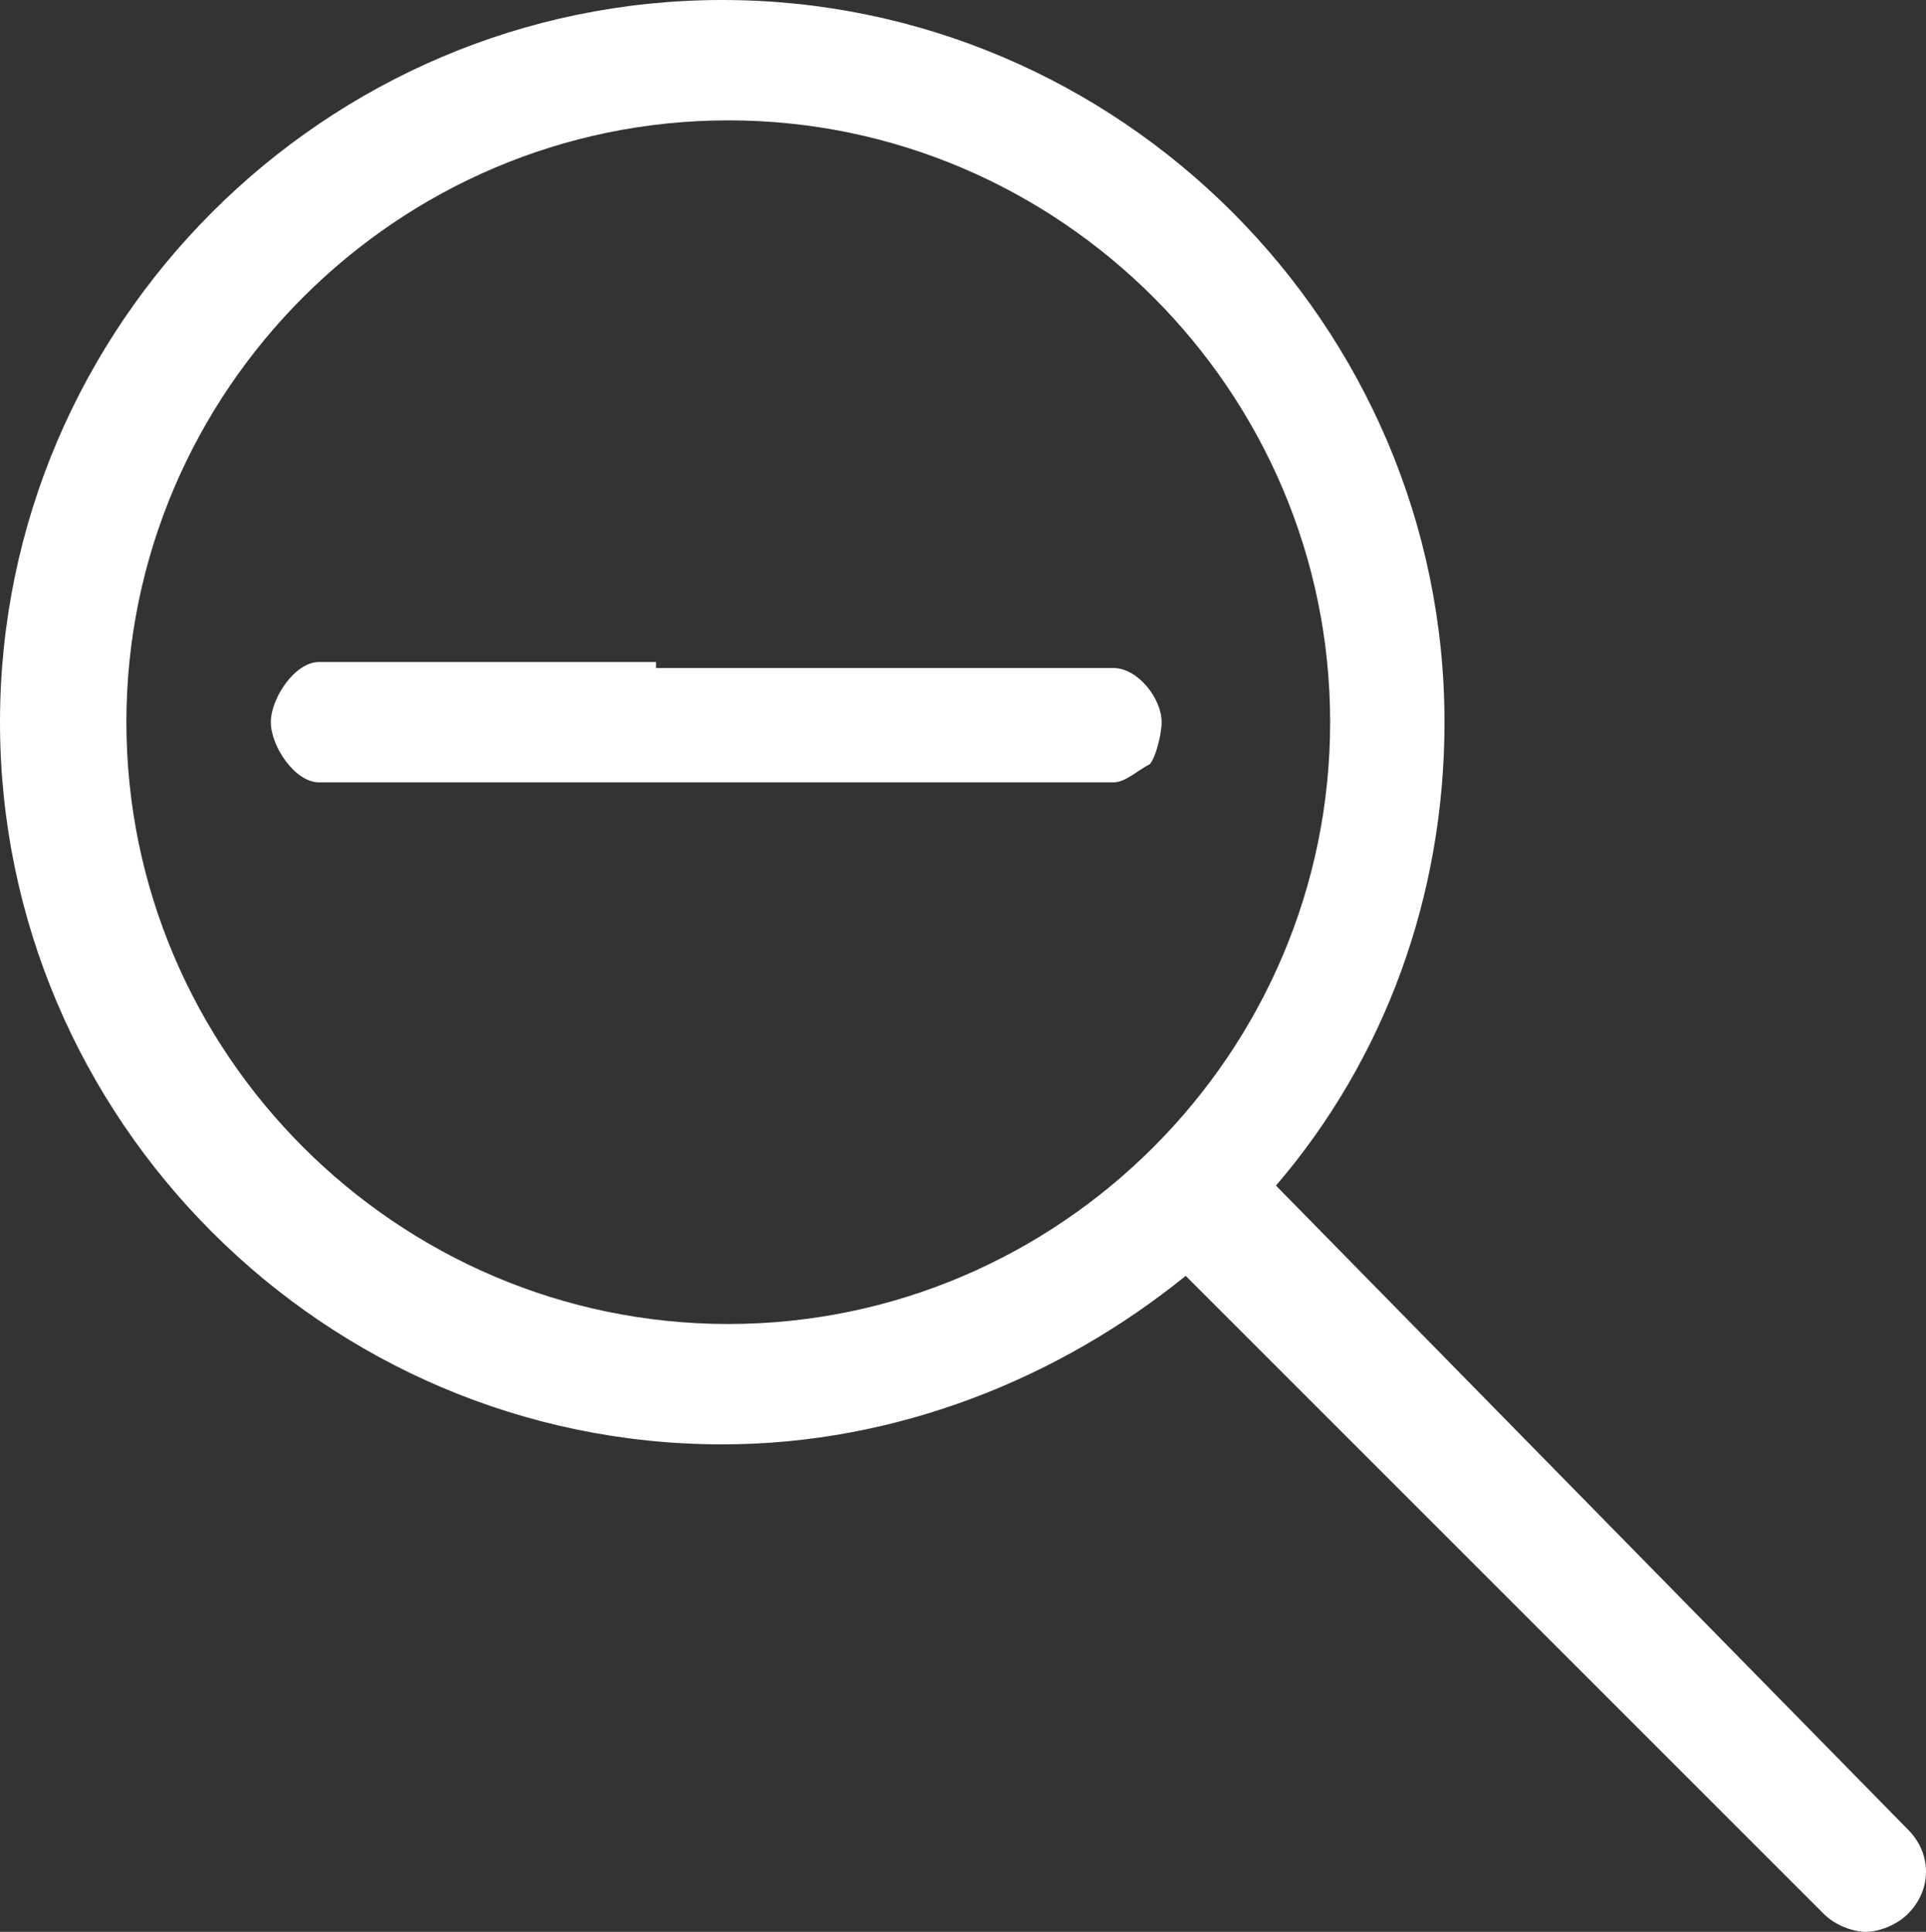
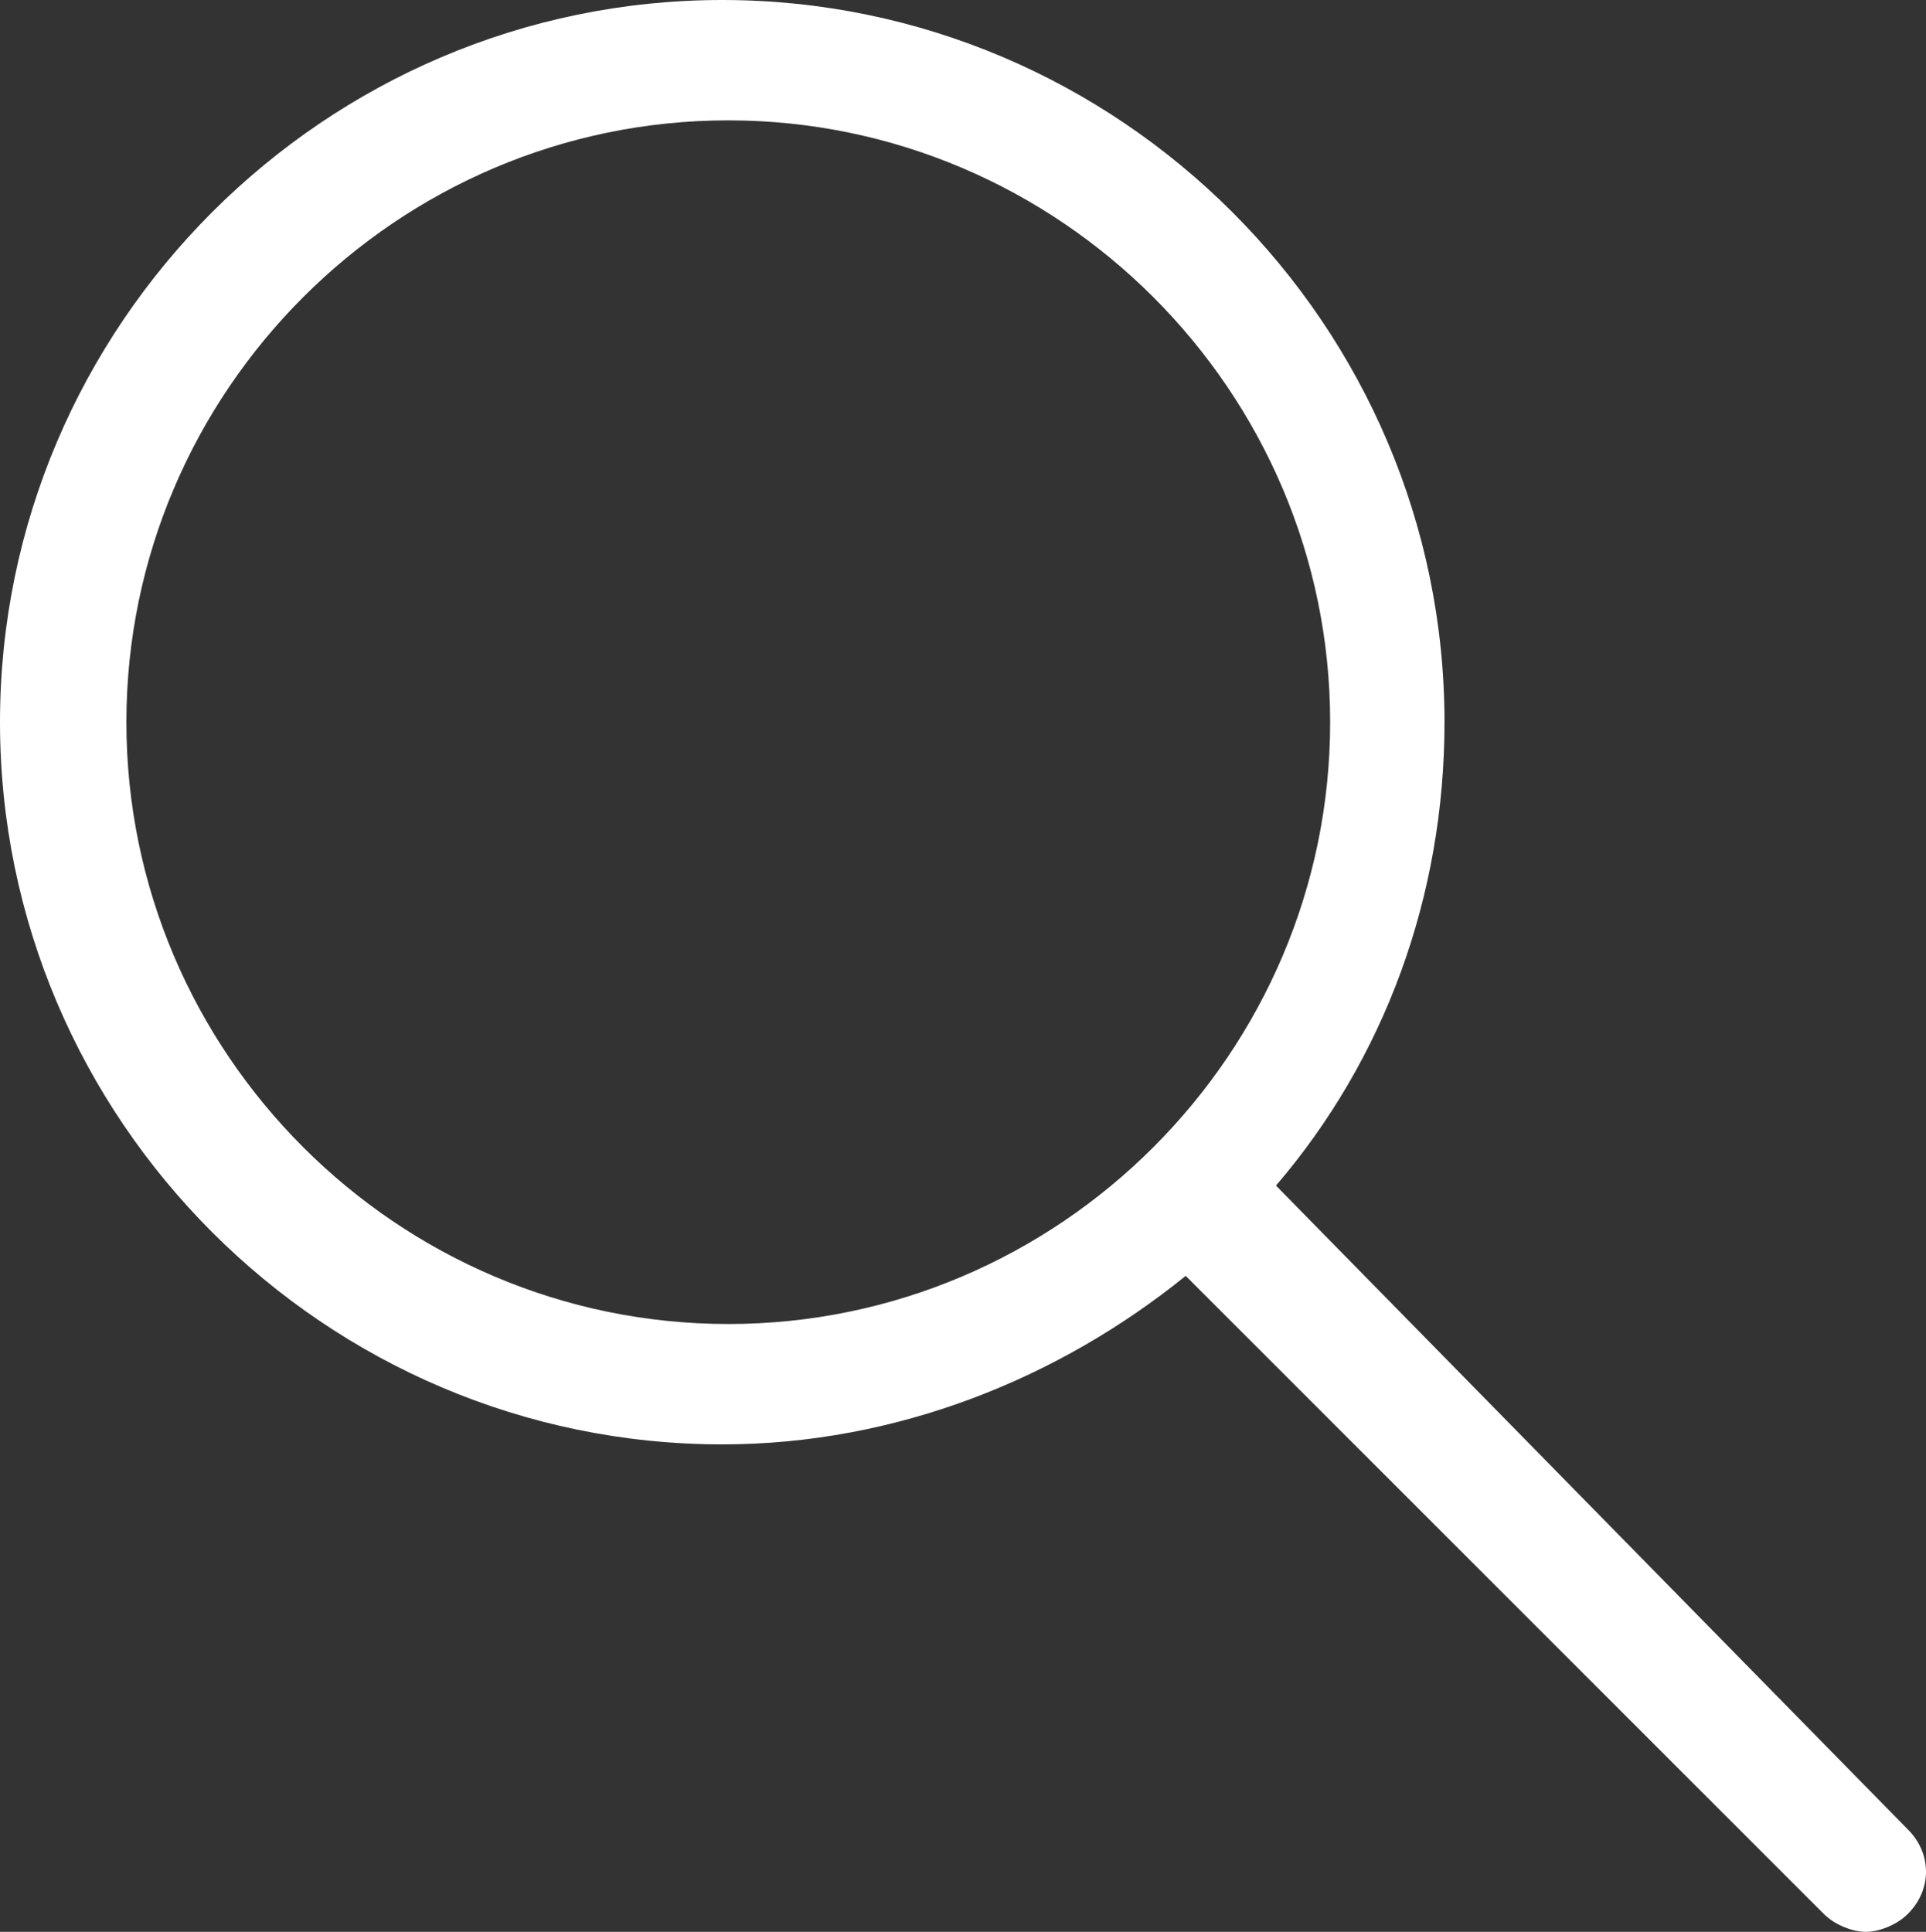
<svg xmlns="http://www.w3.org/2000/svg" version="1.1" id="Layer_1" x="0px" y="0px" viewBox="19.8 108 576 577.8" enable-background="new 19.8 108 576 577.8" xml:space="preserve">
  <rect x="19.8" y="108" width="576" height="577.8" fill="#333333" stroke="none" />
  <g id="Layer_3" display="none">
    <rect x="-194.4" y="-39.6" display="inline" stroke="#FFFFFF" stroke-miterlimit="10" width="1472.4" height="1209.6" />
  </g>
  <g id="zoom-in" display="none">
    <g display="inline">
      <g>
        <path fill="#FFFFFF" d="M234,190.8c-7.2,0-18,7.2-18,14.4V306H115.2c-7.2,0-14.4,10.8-14.4,18s7.2,18,14.4,18H216v100.8     c0,7.2,9,14.4,16.2,14.4c3.6,0,10.8-1.8,12.6-3.6c1.8-1.8,7.2-5.4,7.2-10.8V342h100.8c3.6,0,7.2-3.6,10.8-5.4     c1.8-1.8,3.6-9,3.6-12.6c0-7.2-7.2-16.2-14.4-16.2H252V205.2C252,196.2,241.2,190.8,234,190.8z" />
      </g>
      <g>
        <path fill="#FFFFFF" d="M401.4,462.6c32.4-37.8,50.4-86.4,50.4-138.6c0-118.8-97.2-216-216-216s-216,97.2-216,216     s97.2,216,216,216c52.2,0,100.8-19.8,138.6-50.4l190.8,190.8c3.6,3.6,9,5.4,12.6,5.4c3.6,0,9-1.8,12.6-5.4c7.2-7.2,7.2-18,0-25.2     L401.4,462.6z M237.6,504c-99,0-180-81-180-180s81-180,180-180s180,81,180,180S336.6,504,237.6,504z" />
      </g>
    </g>
  </g>
  <g id="zoom-out">
    <g>
      <g>
-         <path fill="#FFFFFF" d="M216,306H115.2c-7.2,0-14.4,10.8-14.4,18s7.2,18,14.4,18H216h36h100.8c3.6,0,7.2-3.6,10.8-5.4     c1.8-1.8,3.6-9,3.6-12.6c0-7.2-7.2-16.2-14.4-16.2H252h-36V306z" />
-       </g>
+         </g>
      <g>
        <path fill="#FFFFFF" d="M401.4,462.6c32.4-37.8,50.4-86.4,50.4-138.6c0-118.8-97.2-216-216-216s-216,97.2-216,216     s97.2,216,216,216c52.2,0,100.8-19.8,138.6-50.4l190.8,190.8c3.6,3.6,9,5.4,12.6,5.4c3.6,0,9-1.8,12.6-5.4c7.2-7.2,7.2-18,0-25.2     L401.4,462.6z M237.6,504c-99,0-180-81-180-180s81-180,180-180s180,81,180,180S336.6,504,237.6,504z" />
      </g>
    </g>
  </g>
</svg>